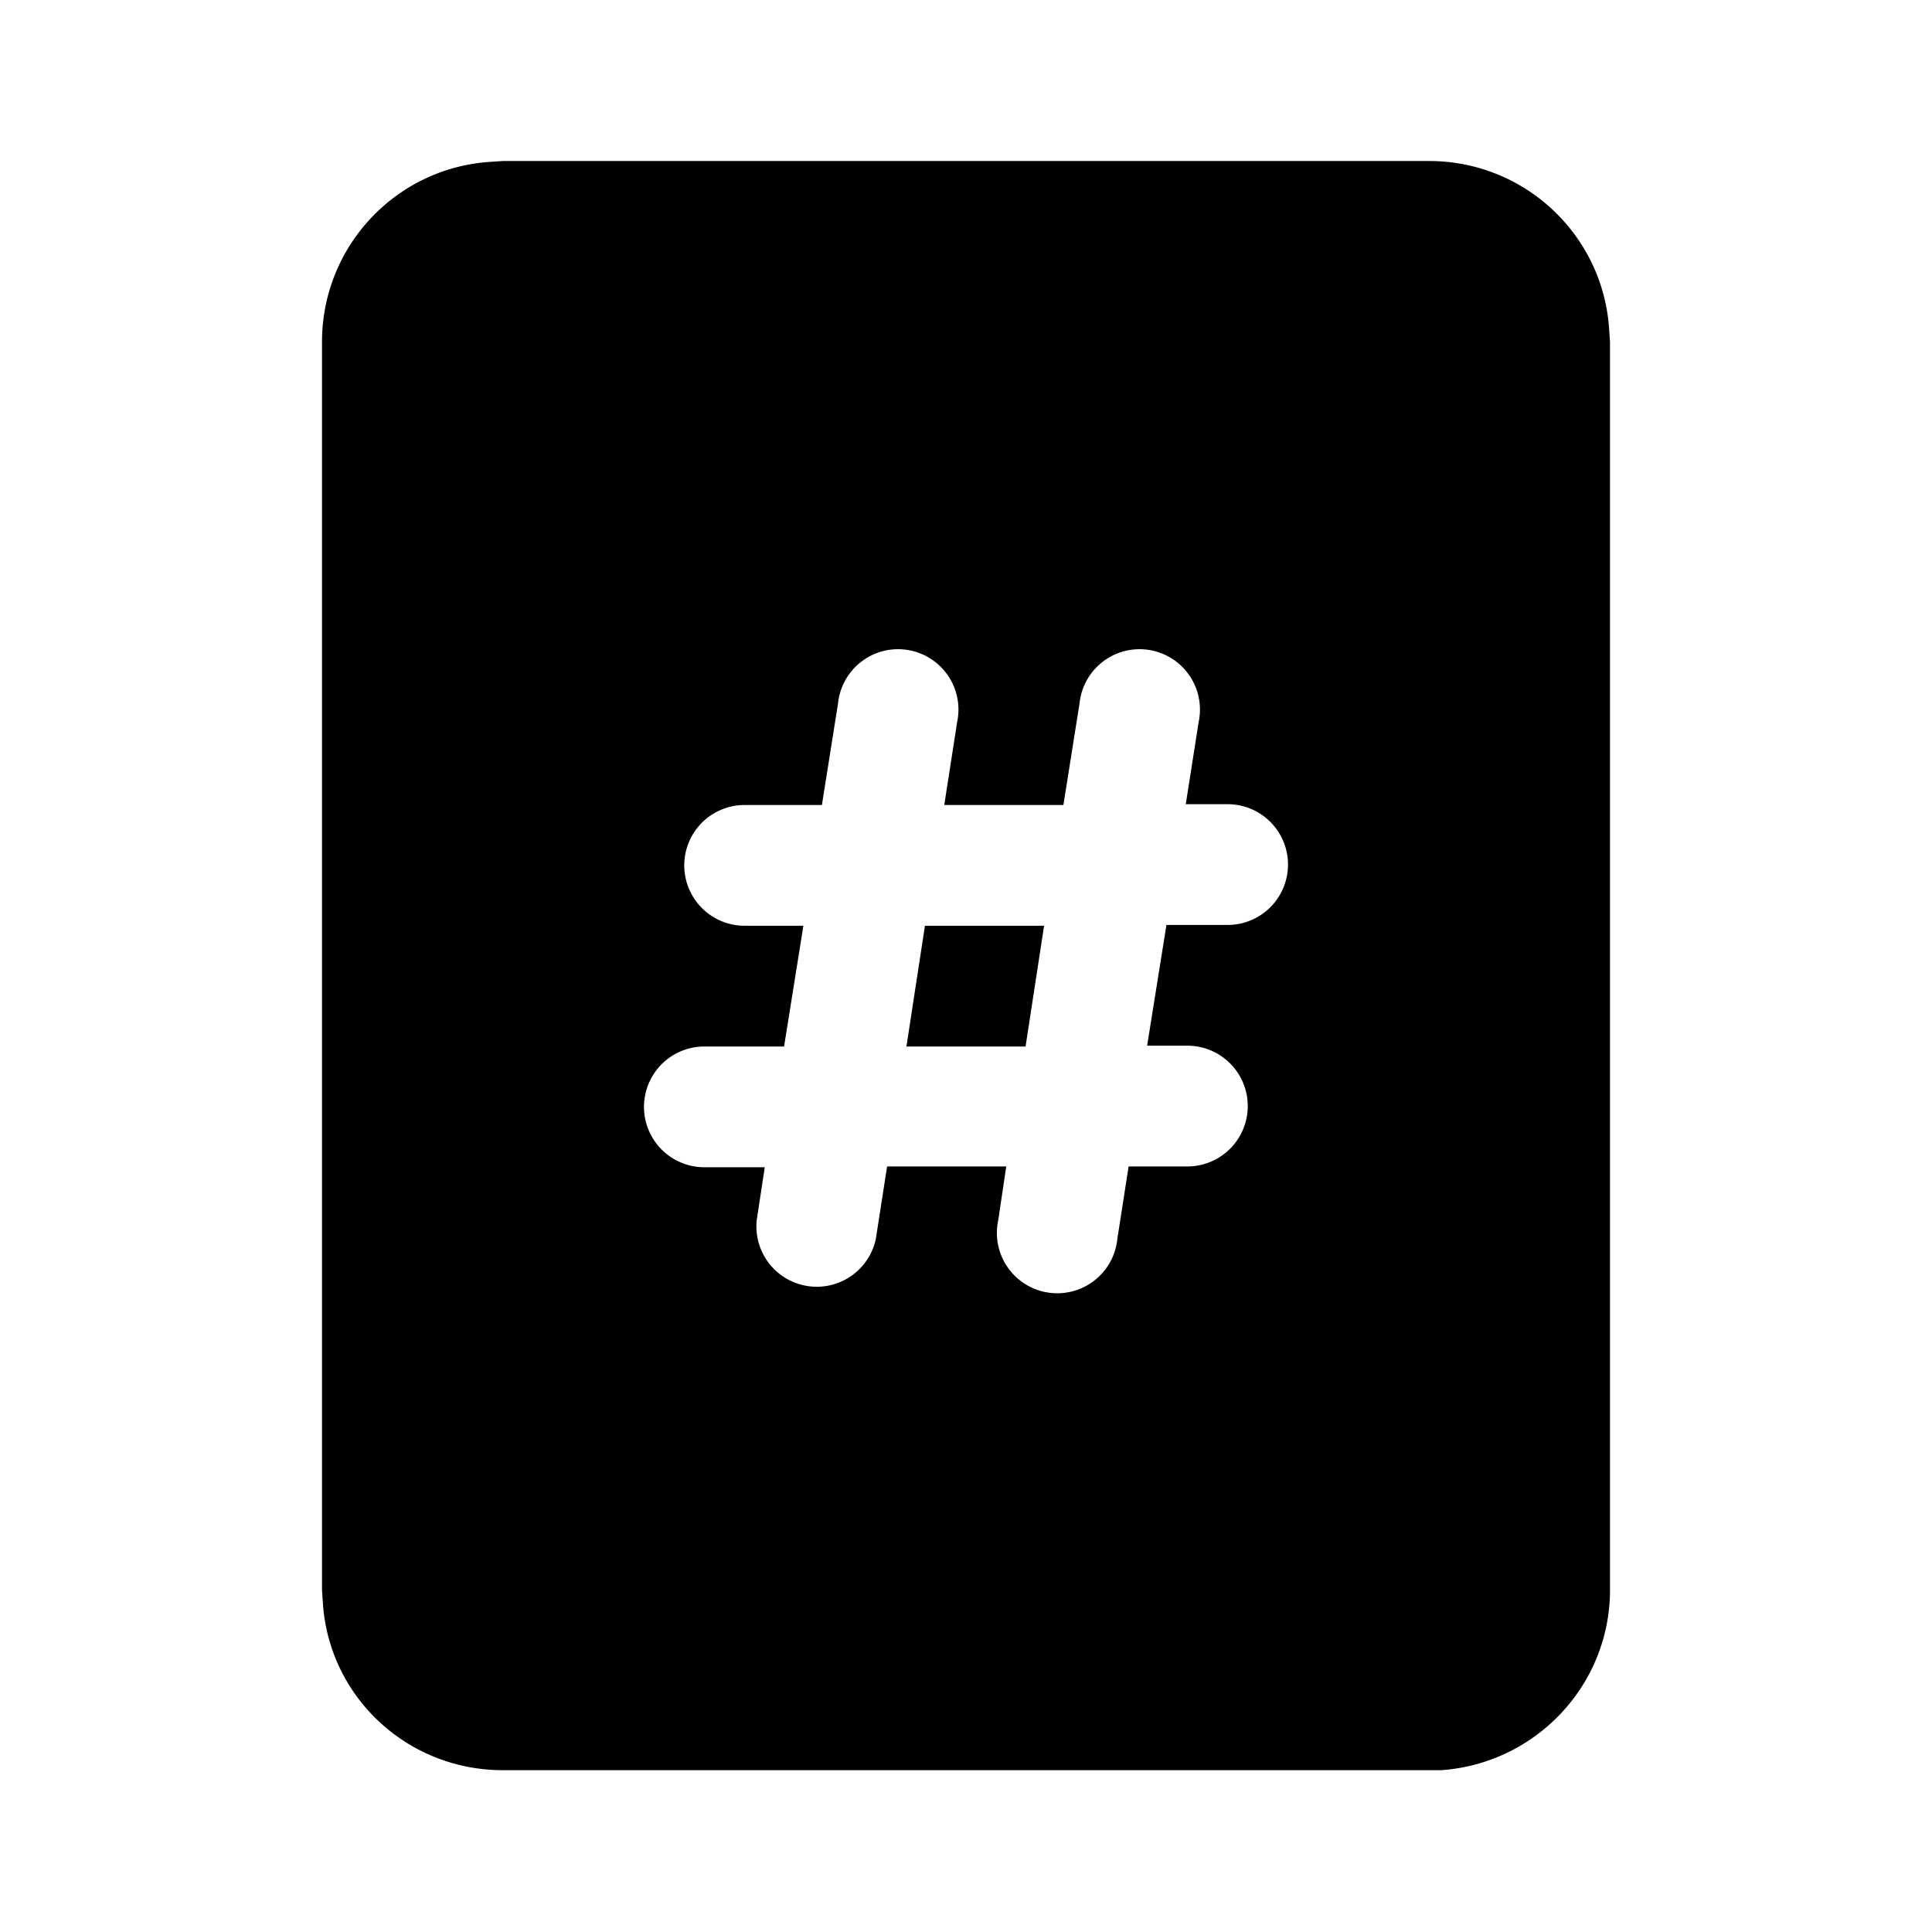
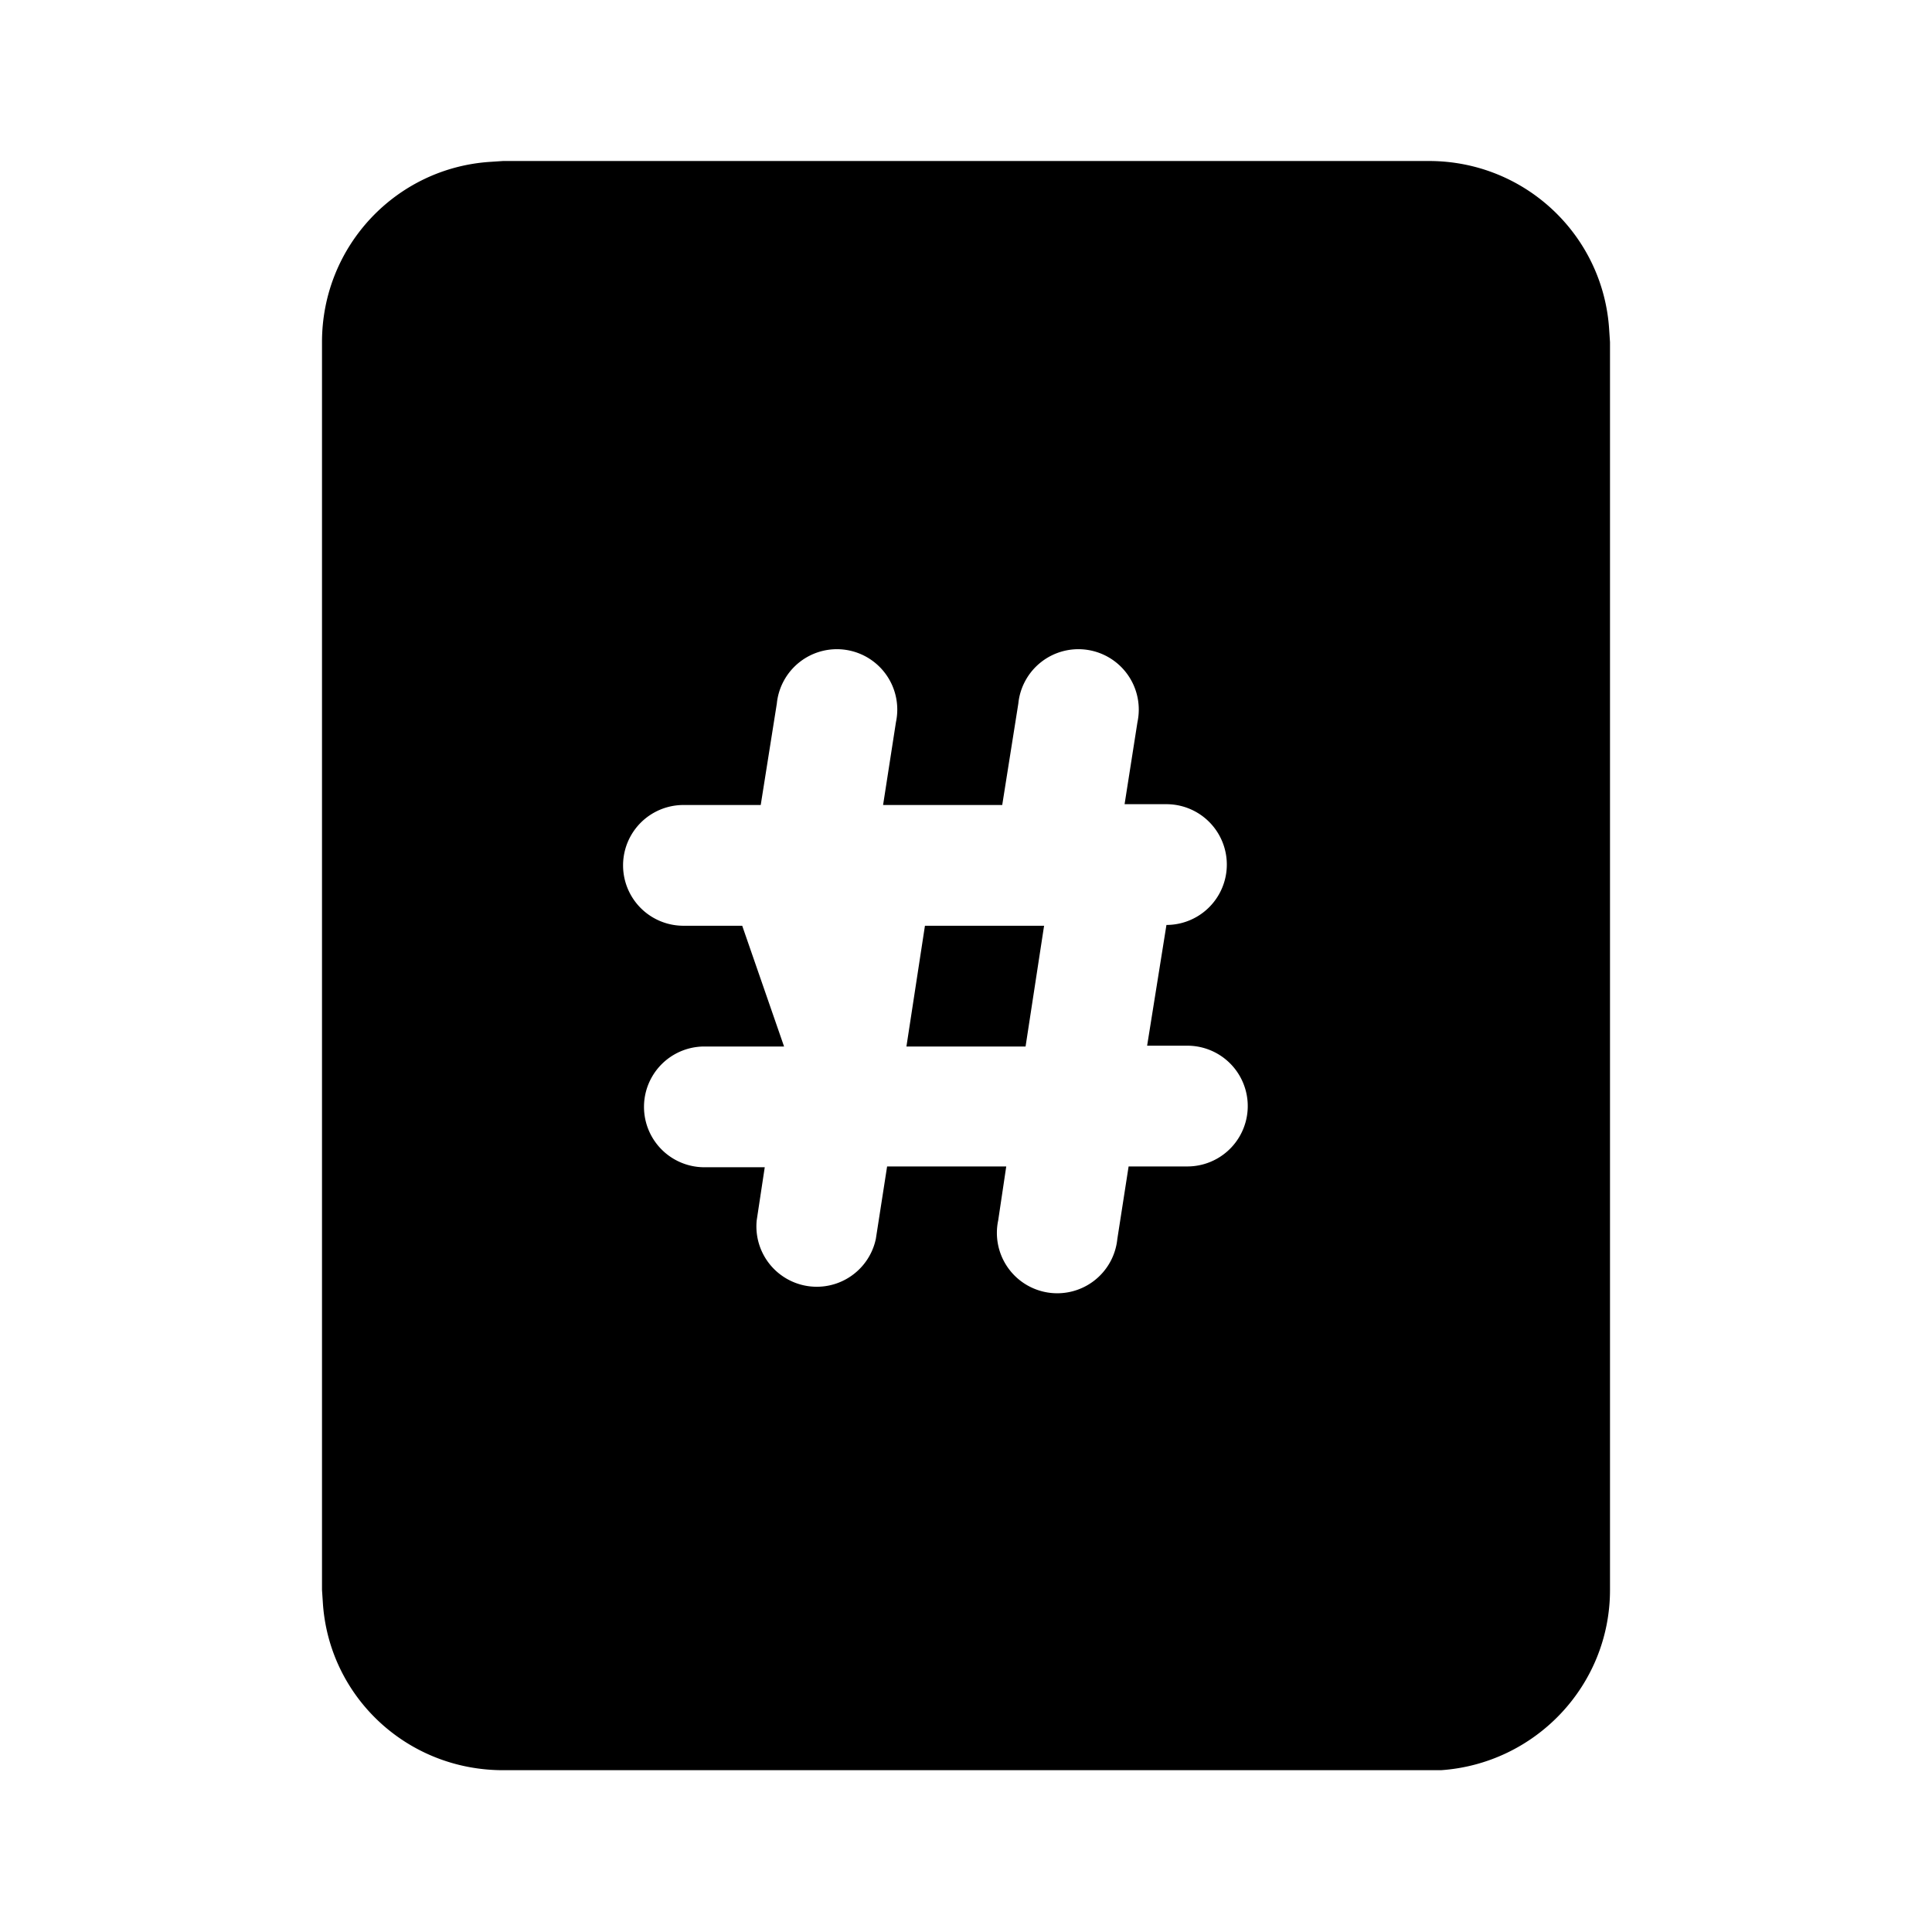
<svg xmlns="http://www.w3.org/2000/svg" width="24" height="24" viewBox="0 0 24 24">
-   <path d="m11.26 13 .23-1.5h1.48l-.23 1.5h-1.48Zm6.49-11c1.2 0 2.17.93 2.24 2.1l.01.15v15.5c0 1.19-.93 2.16-2.1 2.24H6.25c-1.2 0-2.17-.92-2.24-2.09L4 19.75V4.25c0-1.2.93-2.17 2.1-2.24L6.25 2h11.5ZM12.4 15.16a.75.75 0 1 0 1.48.23l.14-.9h.73a.75.75 0 0 0 0-1.5h-.5l.24-1.5h.76a.75.75 0 0 0 0-1.5h-.52l.16-1.02a.75.75 0 1 0-1.48-.23l-.2 1.26h-1.48l.16-1.03a.75.75 0 1 0-1.48-.23l-.2 1.26h-.96a.75.75 0 0 0 0 1.5h.73L9.74 13h-.99a.75.75 0 0 0 0 1.5h.75l-.1.66a.75.75 0 0 0 1.48.23l.14-.9h1.48l-.1.67Z" />
+   <path d="m11.26 13 .23-1.5h1.48l-.23 1.5h-1.48Zm6.49-11c1.2 0 2.17.93 2.24 2.1l.01.15v15.5c0 1.19-.93 2.16-2.1 2.24H6.25c-1.2 0-2.17-.92-2.24-2.09L4 19.75V4.25c0-1.2.93-2.17 2.1-2.24L6.25 2h11.5ZM12.4 15.16a.75.75 0 1 0 1.48.23l.14-.9h.73a.75.75 0 0 0 0-1.5h-.5l.24-1.5a.75.75 0 0 0 0-1.5h-.52l.16-1.02a.75.75 0 1 0-1.48-.23l-.2 1.26h-1.48l.16-1.03a.75.75 0 1 0-1.48-.23l-.2 1.26h-.96a.75.75 0 0 0 0 1.5h.73L9.74 13h-.99a.75.75 0 0 0 0 1.5h.75l-.1.66a.75.75 0 0 0 1.48.23l.14-.9h1.48l-.1.67Z" />
</svg>